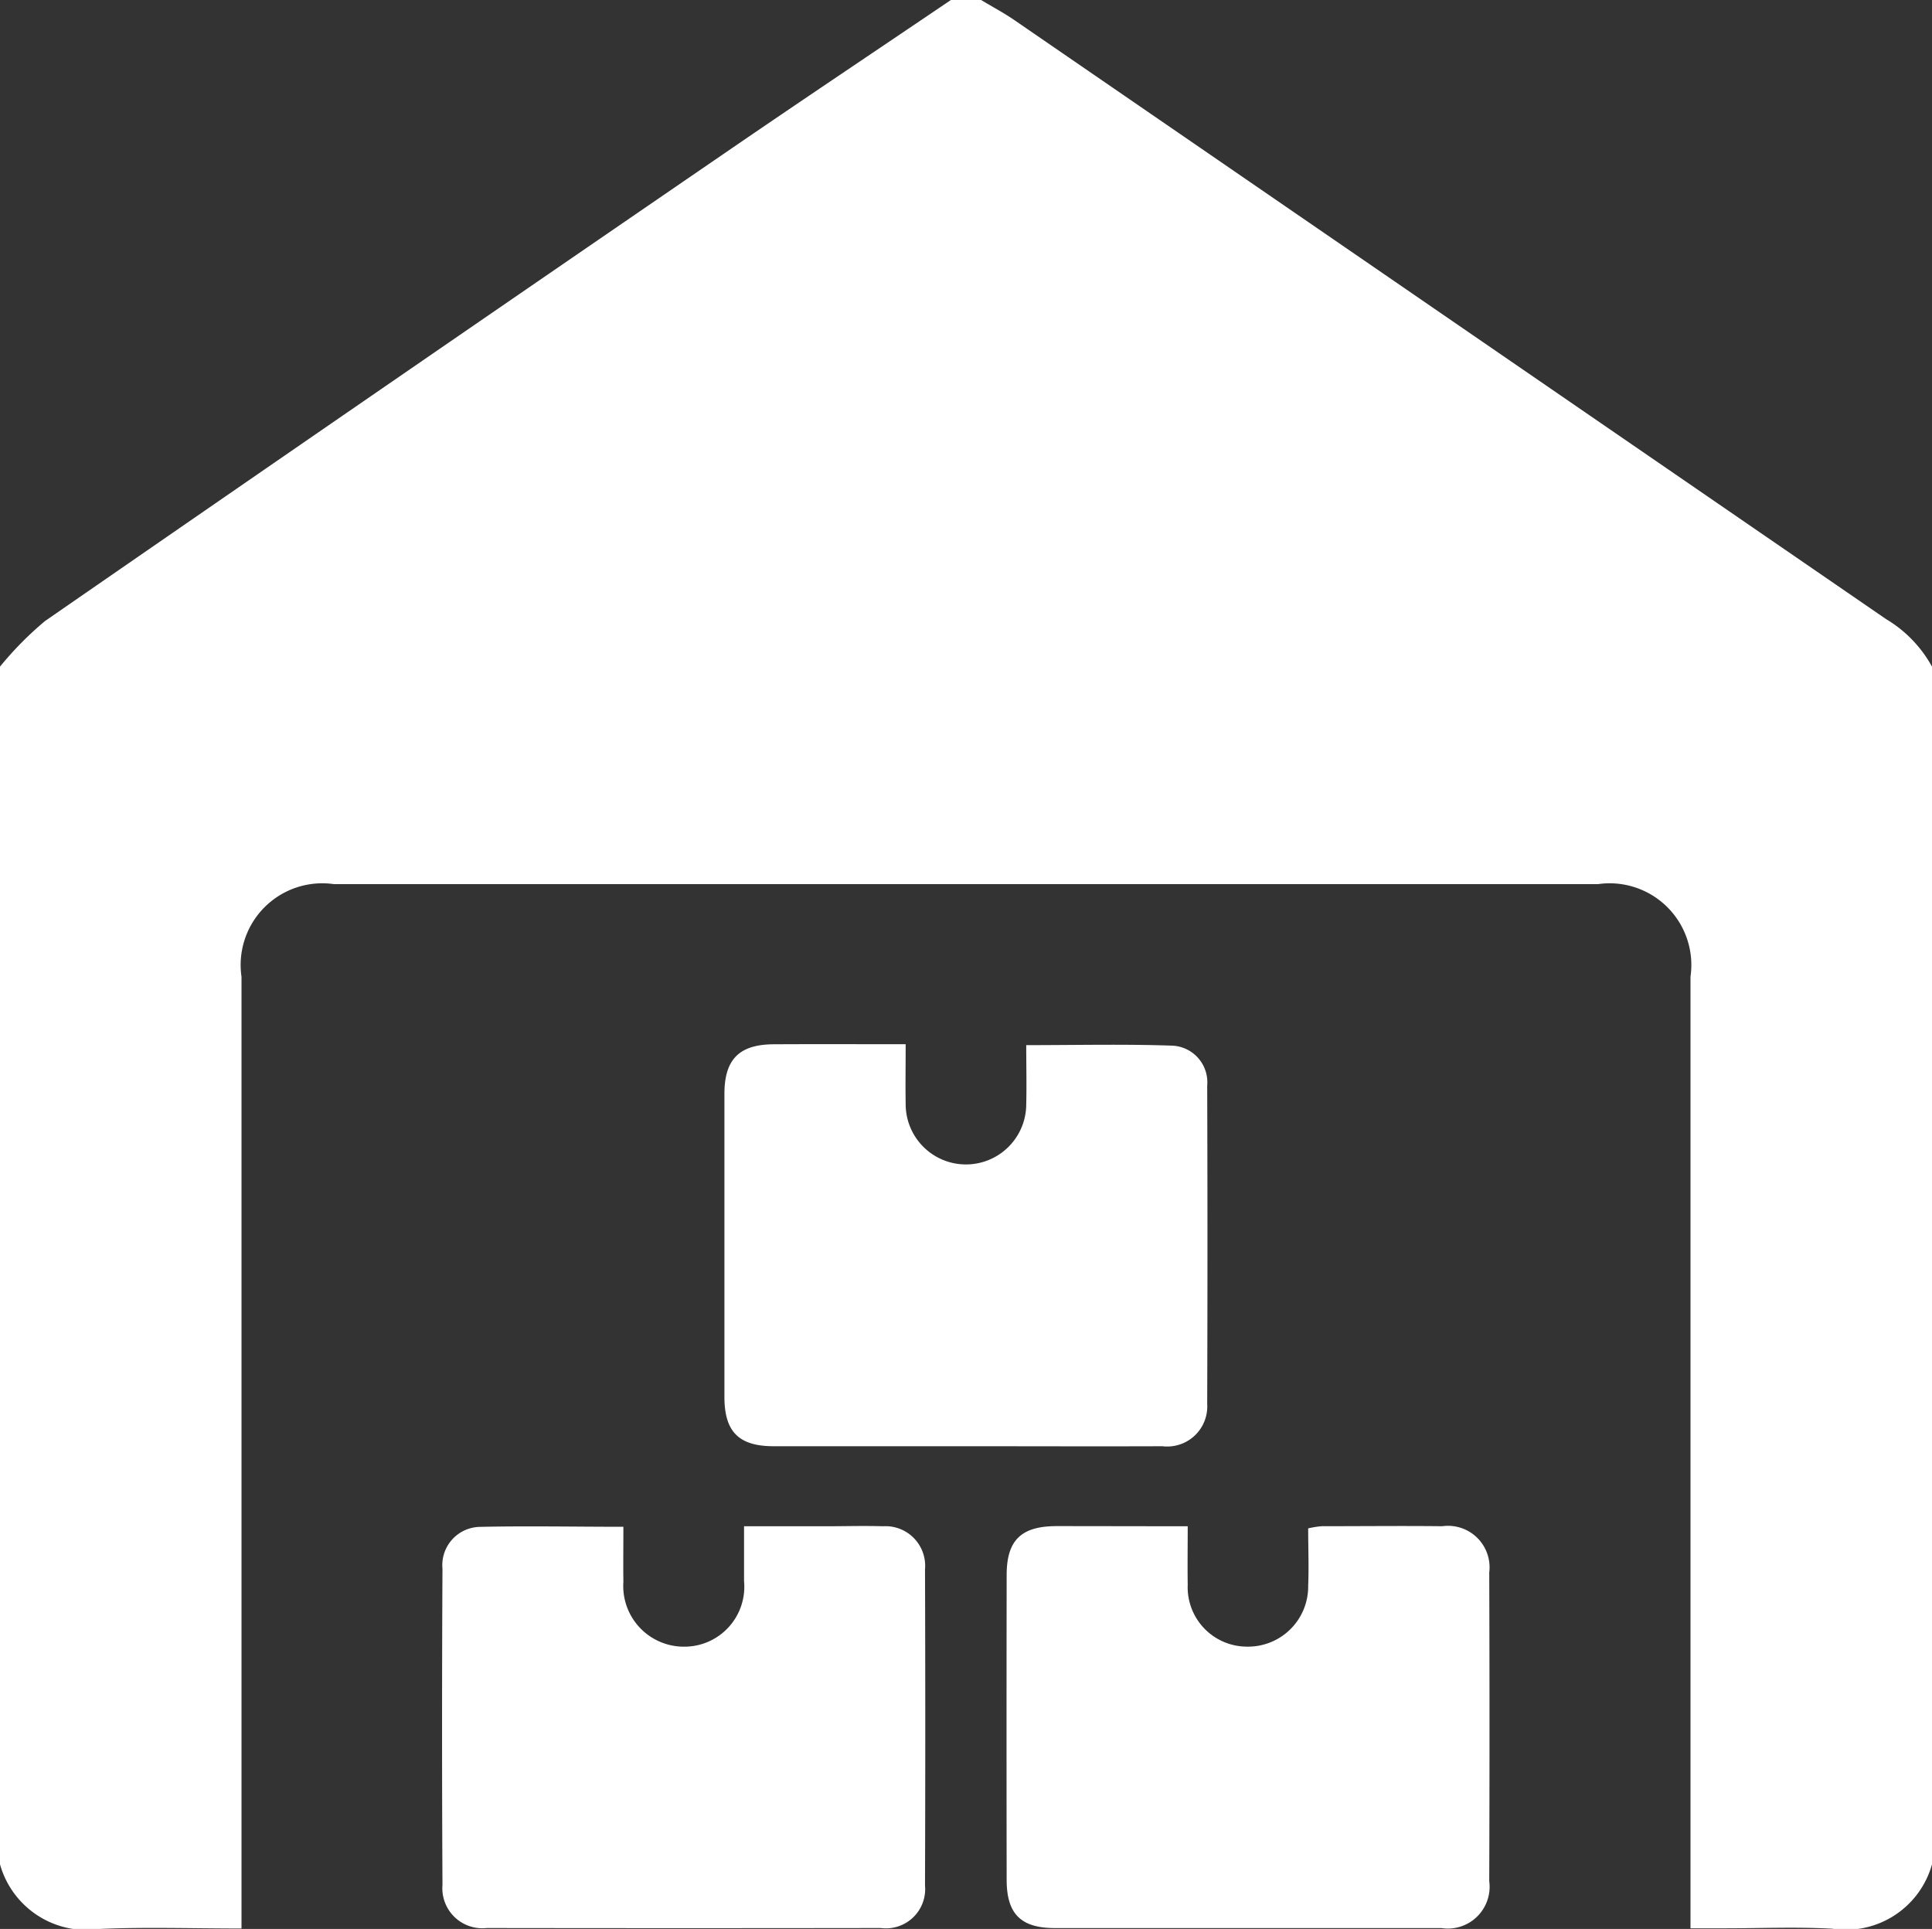
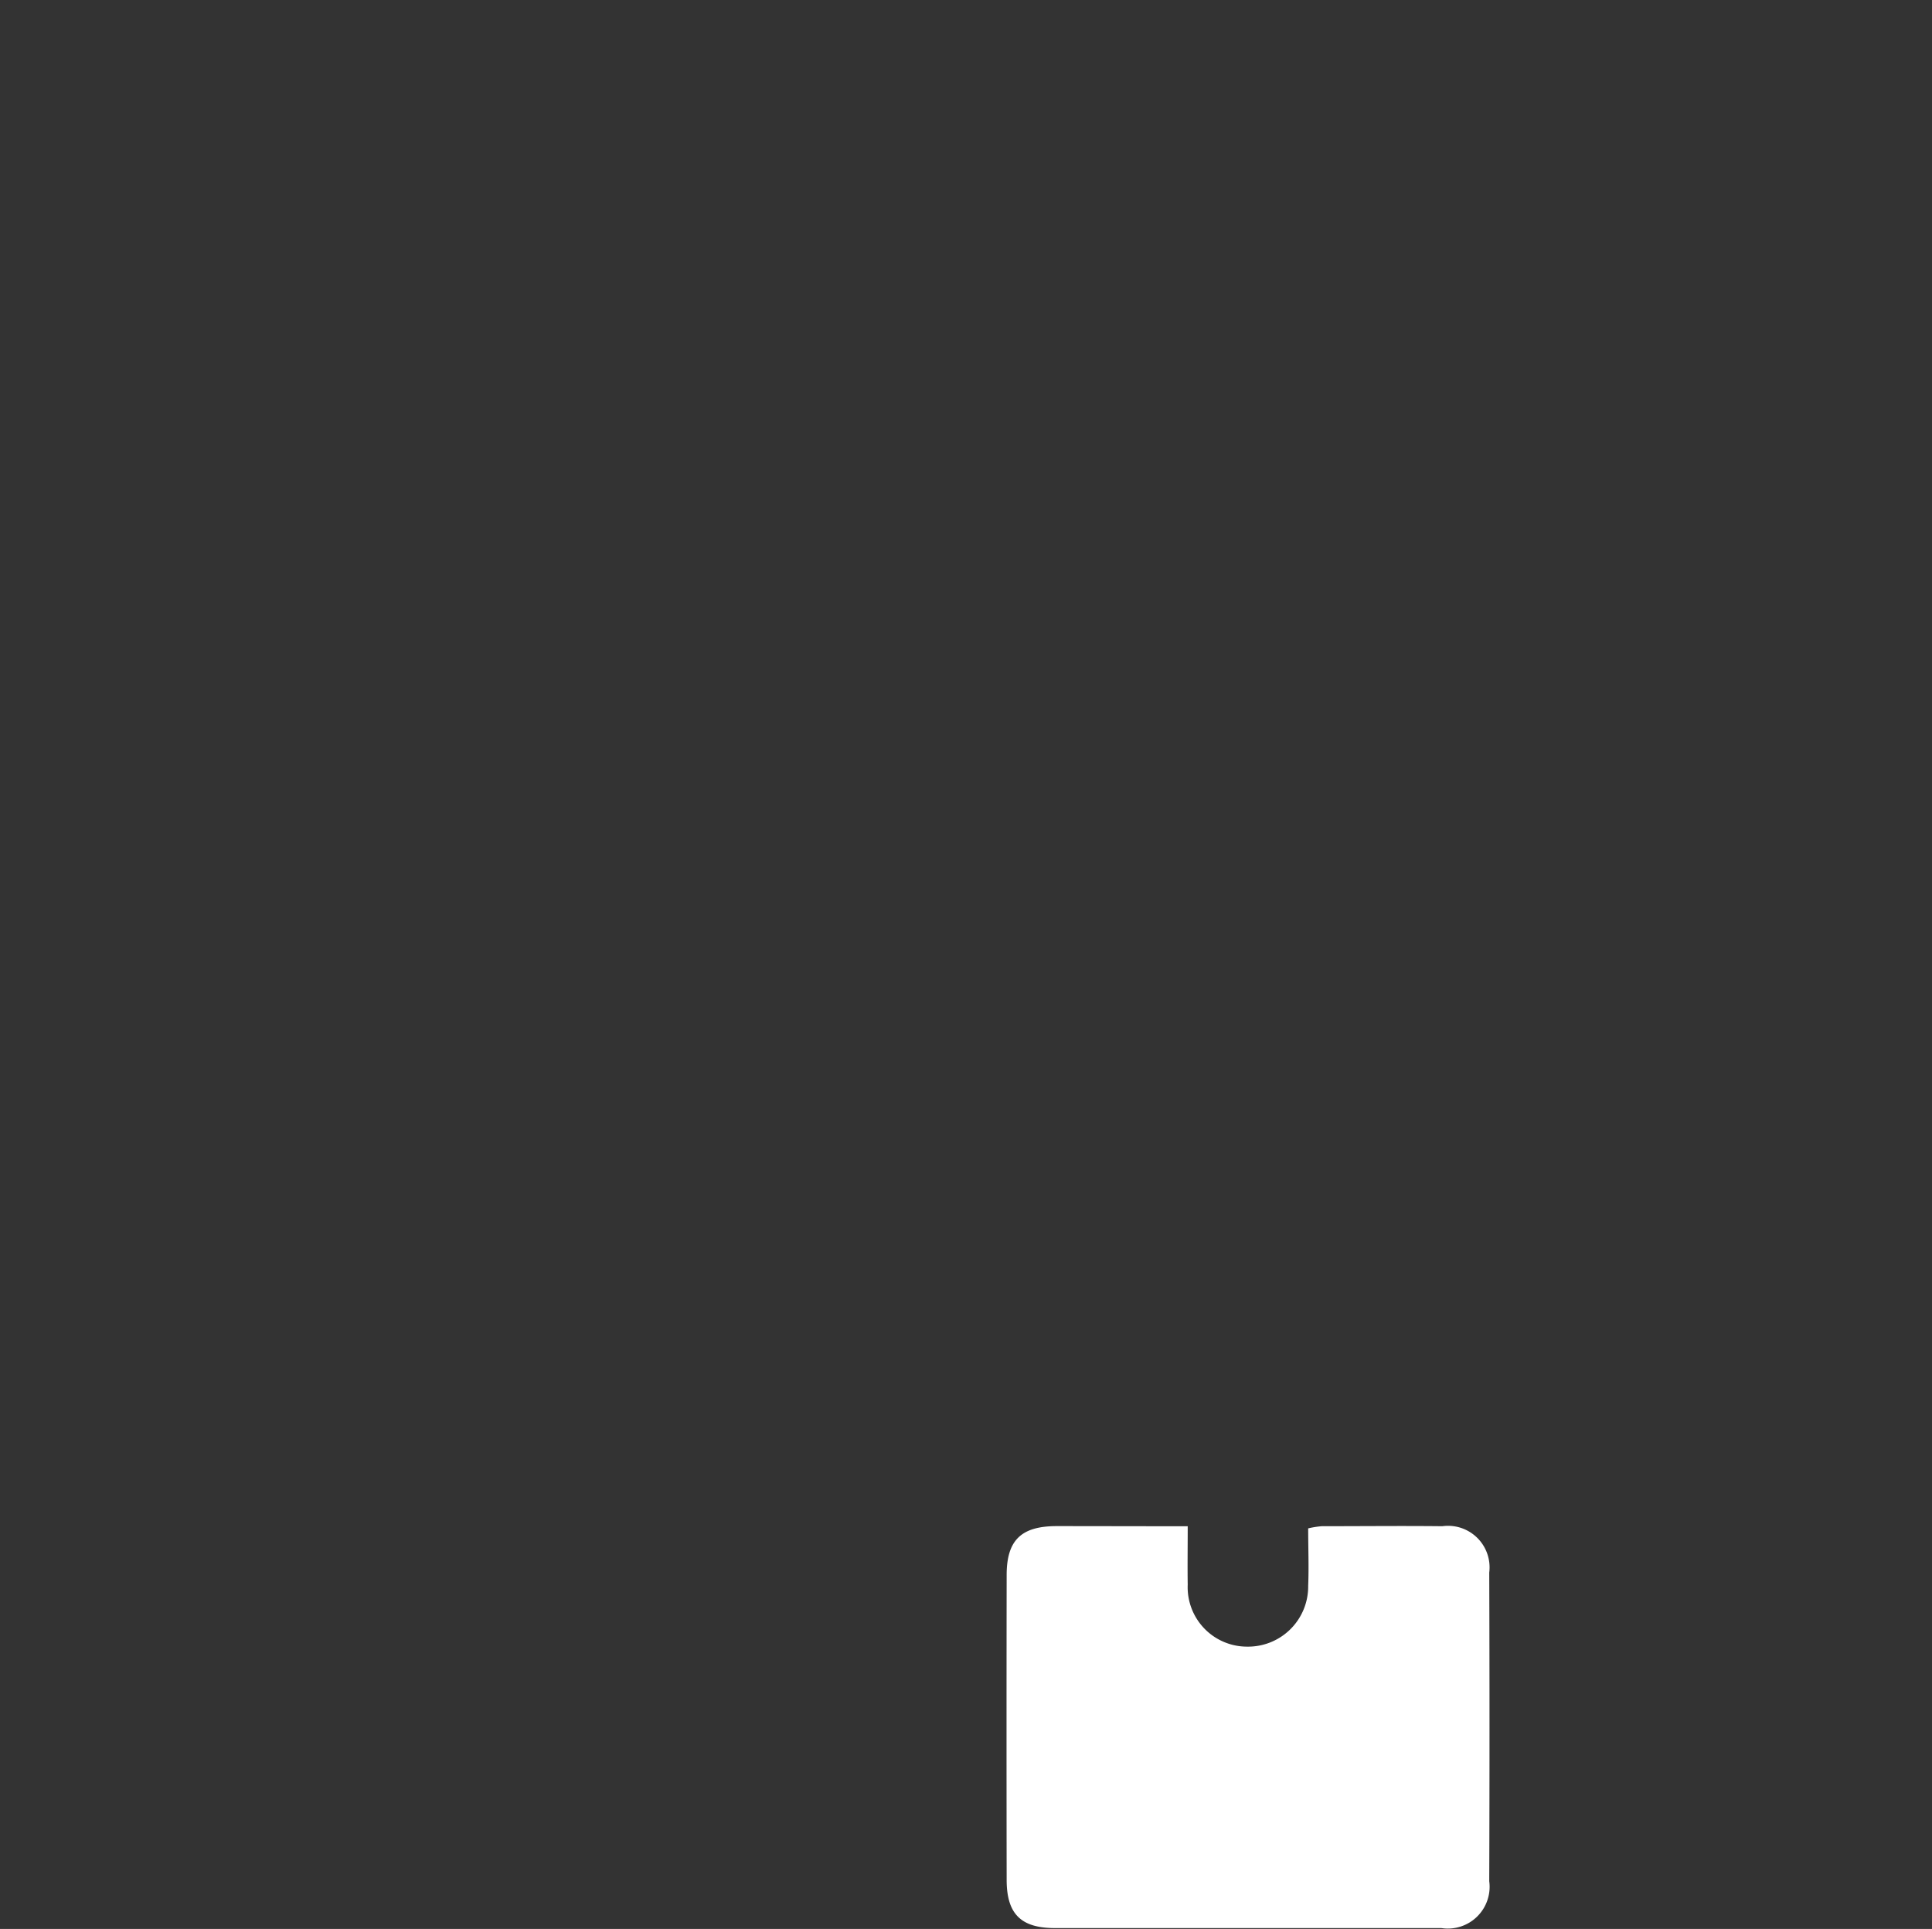
<svg xmlns="http://www.w3.org/2000/svg" width="40.367" height="40.301" viewBox="0 0 40.367 40.301">
  <rect x="0" y="0" width="40.367" height="40.301" fill="#333333" stroke="none" />
  <g id="Group_24628" data-name="Group 24628" transform="translate(-363 101)">
-     <path id="Path_71226" data-name="Path 71226" d="M403.367-87.072v25.023a1.869,1.869,0,0,1-2.088,1.345c-.747-.04-1.5-.008-2.247-.008h-.711v-.524q0-9.679,0-19.357a1.707,1.707,0,0,0-1.932-1.935H369.977a1.706,1.706,0,0,0-1.931,1.935q0,9.7,0,19.4v.485c-1.018,0-1.99-.033-2.958.009A1.877,1.877,0,0,1,363-62.049V-87.072a7.048,7.048,0,0,1,.941-.953q7.1-4.91,14.215-9.785c1.564-1.073,3.141-2.127,4.712-3.19h.631c.222.134.452.256.666.4q9.121,6.267,18.241,12.534A2.629,2.629,0,0,1,403.367-87.072Z" transform="translate(0 0)" fill="#fff" />
-     <path id="Path_71227" data-name="Path 71227" d="M510.78,106.522c0,.46-.007.853,0,1.245a1.259,1.259,0,1,0,2.519.014c.01-.4,0-.808,0-1.24,1.043,0,2.051-.024,3.057.011a.767.767,0,0,1,.724.837q.011,3.324,0,6.649a.837.837,0,0,1-.936.883c-1.314.005-2.628,0-3.942,0q-2.089,0-4.178,0c-.728,0-1.03-.3-1.031-1.028q0-3.167,0-6.334c0-.72.309-1.032,1.027-1.036C508.927,106.518,509.83,106.522,510.78,106.522Z" transform="translate(-128.857 -185.705)" fill="#fff" />
    <path id="Path_71228" data-name="Path 71228" d="M566.838,202.325c0,.442-.006.832,0,1.221a1.241,1.241,0,0,0,1.242,1.294,1.256,1.256,0,0,0,1.275-1.271c.016-.391,0-.784,0-1.2a1.952,1.952,0,0,1,.282-.045c.84,0,1.681-.009,2.521,0a.868.868,0,0,1,.98.969q.011,3.224,0,6.448a.873.873,0,0,1-1,.979q-4.038,0-8.076,0c-.709,0-1.006-.295-1.007-1.005q-.005-3.185,0-6.37c0-.725.3-1.02,1.035-1.023C564.981,202.322,565.873,202.325,566.838,202.325Z" transform="translate(-179.022 -271.437)" fill="#fff" />
-     <path id="Path_71229" data-name="Path 71229" d="M454.7,202.32c0,.421-.005.786,0,1.152a1.267,1.267,0,0,0,1.274,1.353,1.252,1.252,0,0,0,1.247-1.37c0-.364,0-.728,0-1.146h1.721c.394,0,.788-.012,1.182,0a.828.828,0,0,1,.878.9q.011,3.3,0,6.605a.82.82,0,0,1-.923.889q-4.117.006-8.234,0a.836.836,0,0,1-.925-.9q-.017-3.3,0-6.605a.8.8,0,0,1,.777-.876C452.683,202.3,453.666,202.32,454.7,202.32Z" transform="translate(-78.675 -271.421)" fill="#fff" />
  </g>
</svg>